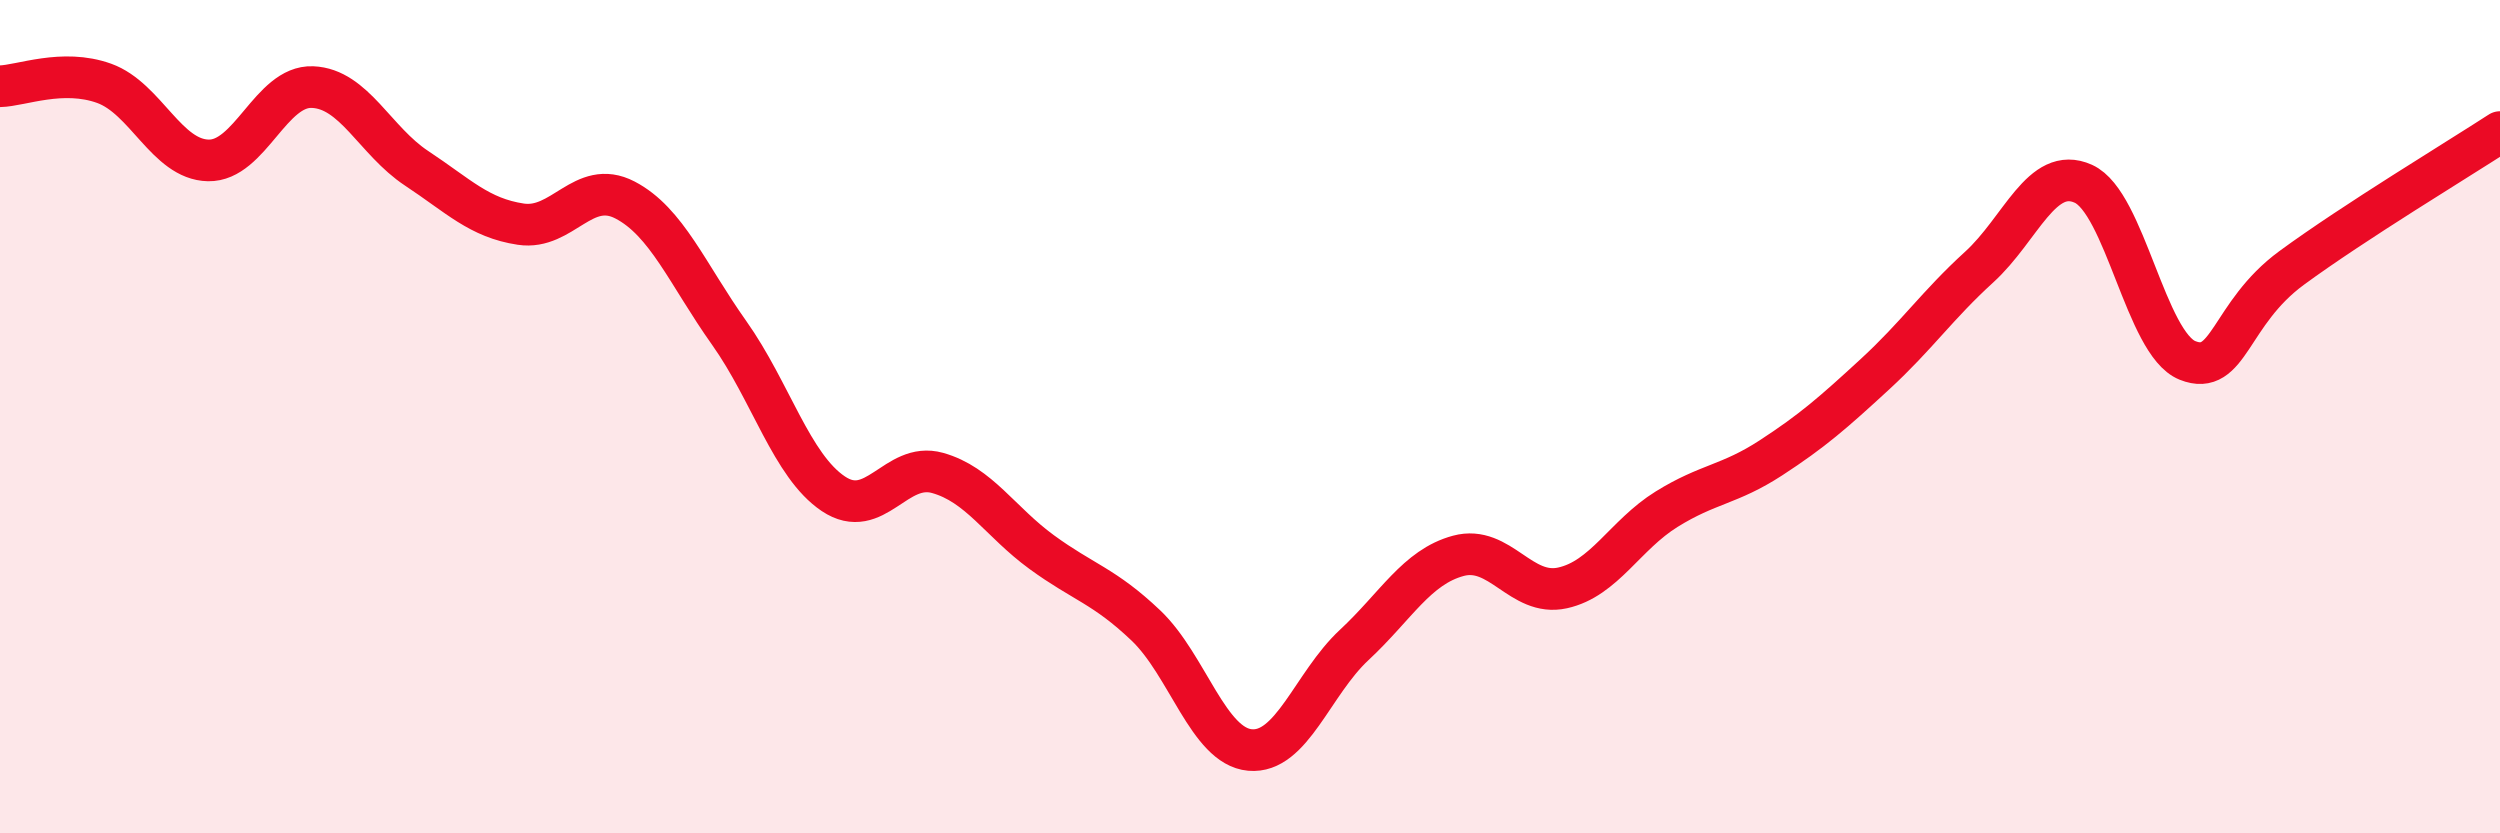
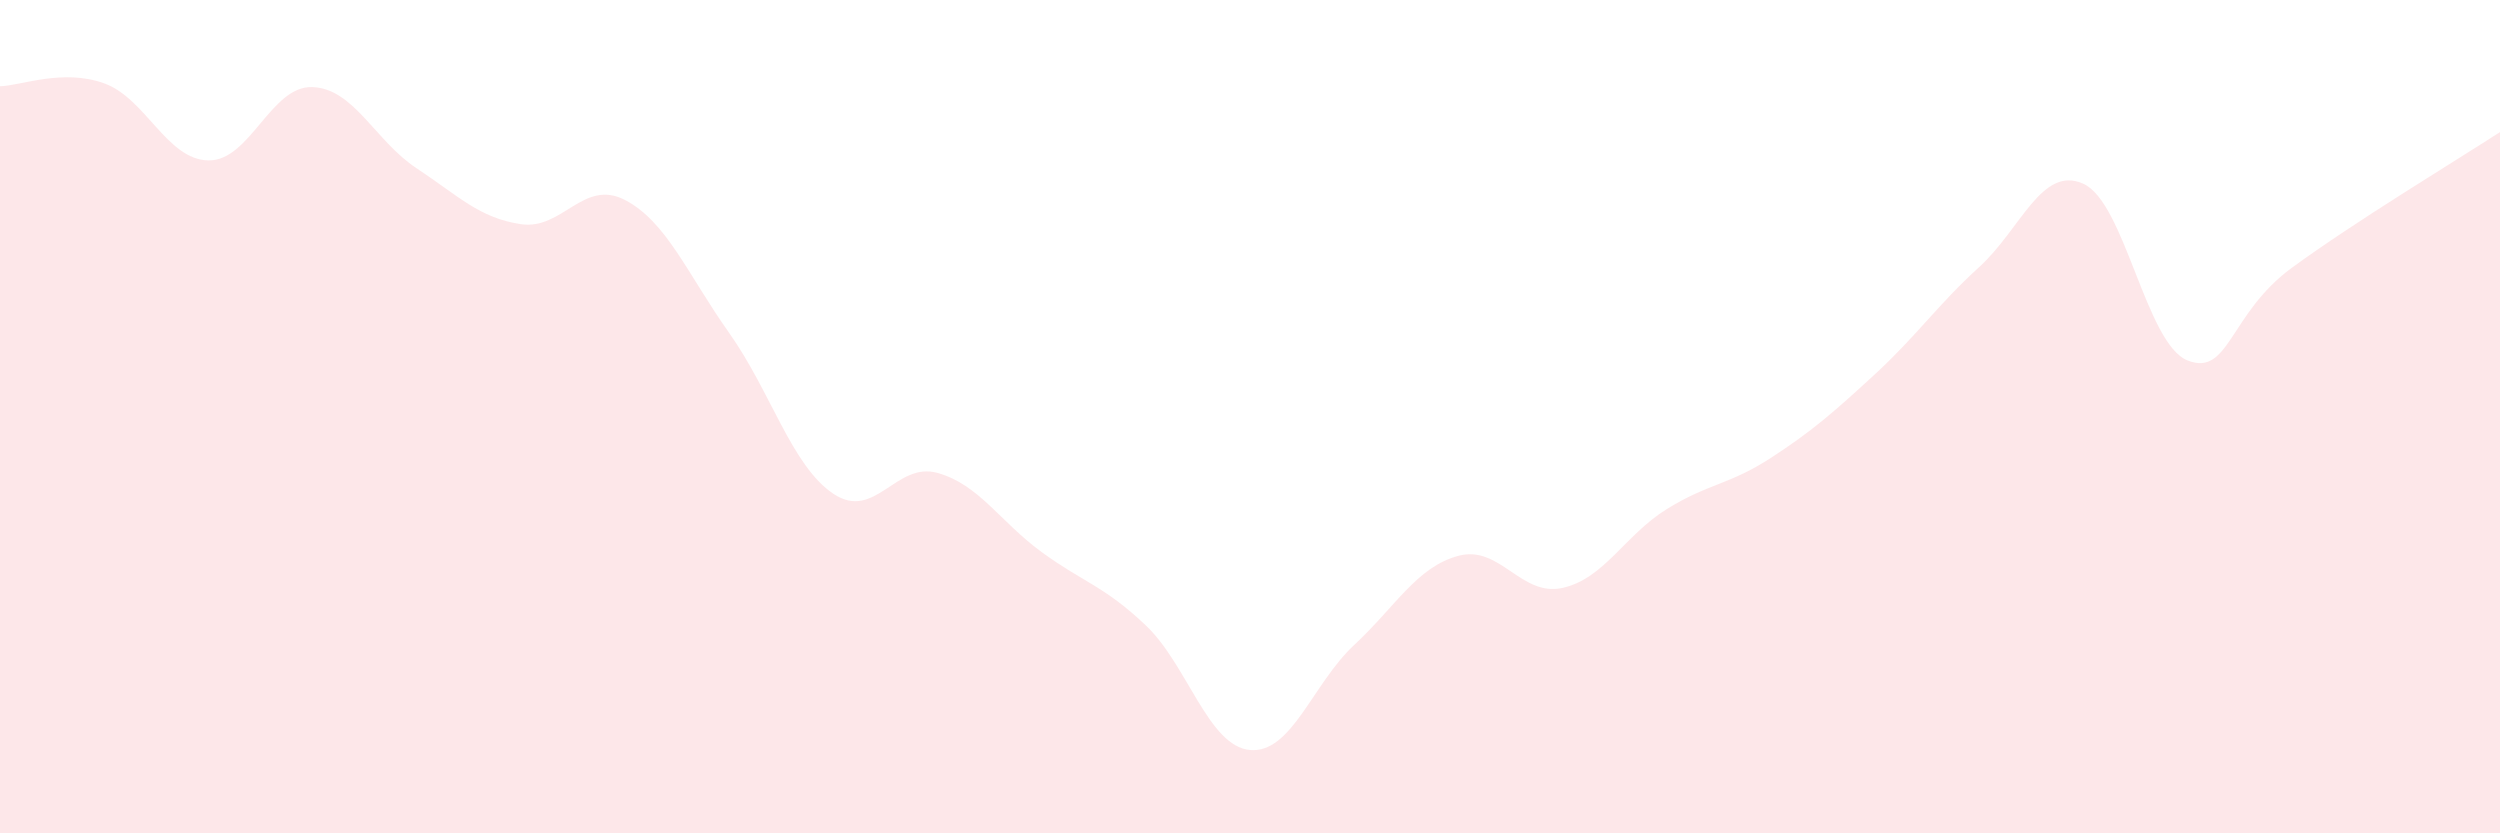
<svg xmlns="http://www.w3.org/2000/svg" width="60" height="20" viewBox="0 0 60 20">
  <path d="M 0,2.07 C 0.5,2.06 1.5,1.64 2.5,2 C 3.5,2.36 4,3.83 5,3.85 C 6,3.87 6.5,2.05 7.5,2.09 C 8.5,2.13 9,3.38 10,4.04 C 11,4.7 11.5,5.23 12.5,5.38 C 13.5,5.53 14,4.28 15,4.8 C 16,5.32 16.5,6.58 17.5,7.99 C 18.5,9.4 19,11.18 20,11.85 C 21,12.52 21.5,11.07 22.5,11.35 C 23.5,11.63 24,12.52 25,13.25 C 26,13.98 26.5,14.06 27.5,15.01 C 28.5,15.96 29,17.91 30,18 C 31,18.09 31.5,16.41 32.5,15.48 C 33.5,14.55 34,13.61 35,13.34 C 36,13.07 36.5,14.33 37.5,14.11 C 38.5,13.89 39,12.84 40,12.22 C 41,11.6 41.5,11.64 42.5,10.99 C 43.5,10.34 44,9.9 45,8.98 C 46,8.06 46.5,7.32 47.5,6.41 C 48.5,5.5 49,3.96 50,4.41 C 51,4.86 51.5,8.25 52.5,8.65 C 53.5,9.05 53.5,7.53 55,6.43 C 56.5,5.33 59,3.82 60,3.17L60 20L0 20Z" fill="#EB0A25" opacity="0.1" stroke-linecap="round" stroke-linejoin="round" />
-   <path d="M 0,2.07 C 0.5,2.06 1.5,1.64 2.5,2 C 3.5,2.36 4,3.83 5,3.85 C 6,3.87 6.5,2.05 7.5,2.09 C 8.5,2.13 9,3.38 10,4.04 C 11,4.7 11.5,5.23 12.5,5.38 C 13.5,5.53 14,4.28 15,4.8 C 16,5.32 16.5,6.58 17.5,7.99 C 18.5,9.4 19,11.18 20,11.85 C 21,12.52 21.5,11.07 22.5,11.35 C 23.5,11.63 24,12.52 25,13.25 C 26,13.98 26.5,14.06 27.5,15.01 C 28.5,15.96 29,17.91 30,18 C 31,18.09 31.5,16.41 32.5,15.48 C 33.5,14.55 34,13.61 35,13.34 C 36,13.07 36.5,14.33 37.5,14.11 C 38.5,13.89 39,12.84 40,12.22 C 41,11.6 41.5,11.64 42.5,10.99 C 43.5,10.34 44,9.9 45,8.98 C 46,8.06 46.5,7.32 47.5,6.41 C 48.5,5.5 49,3.96 50,4.41 C 51,4.86 51.5,8.25 52.5,8.65 C 53.5,9.05 53.5,7.53 55,6.43 C 56.5,5.33 59,3.82 60,3.17" stroke="#EB0A25" stroke-width="1" fill="none" stroke-linecap="round" stroke-linejoin="round" />
</svg>